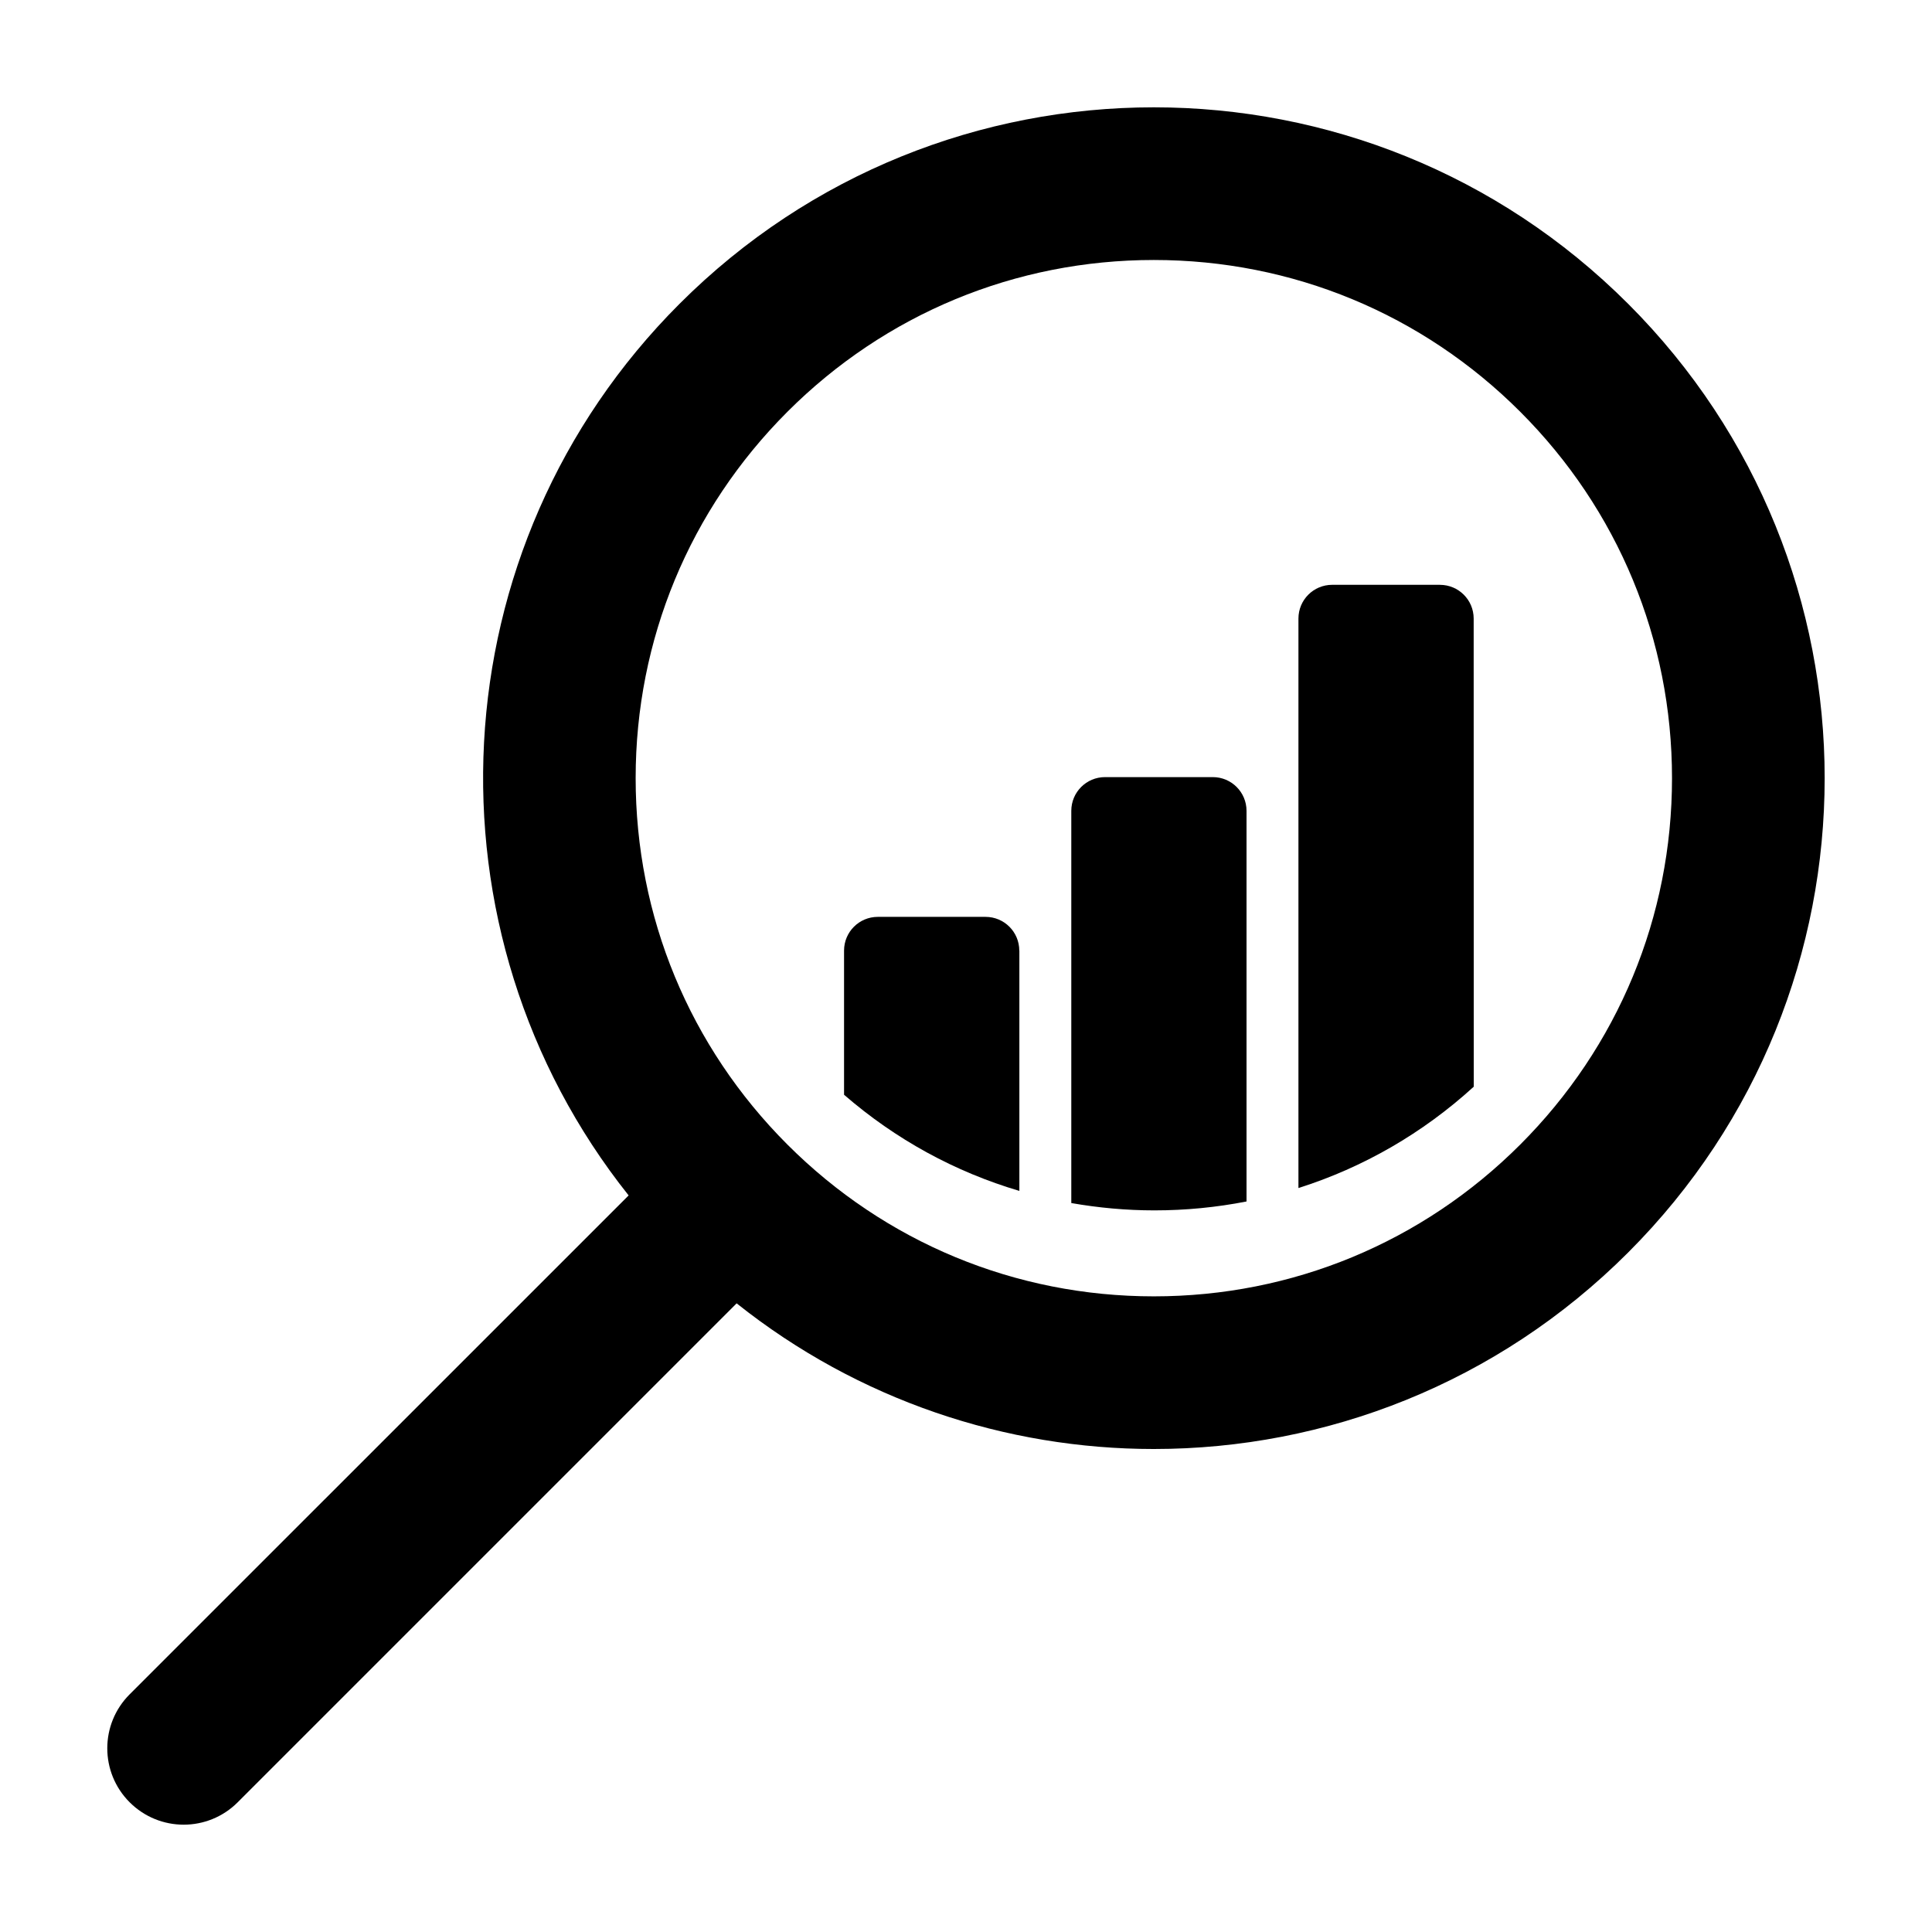
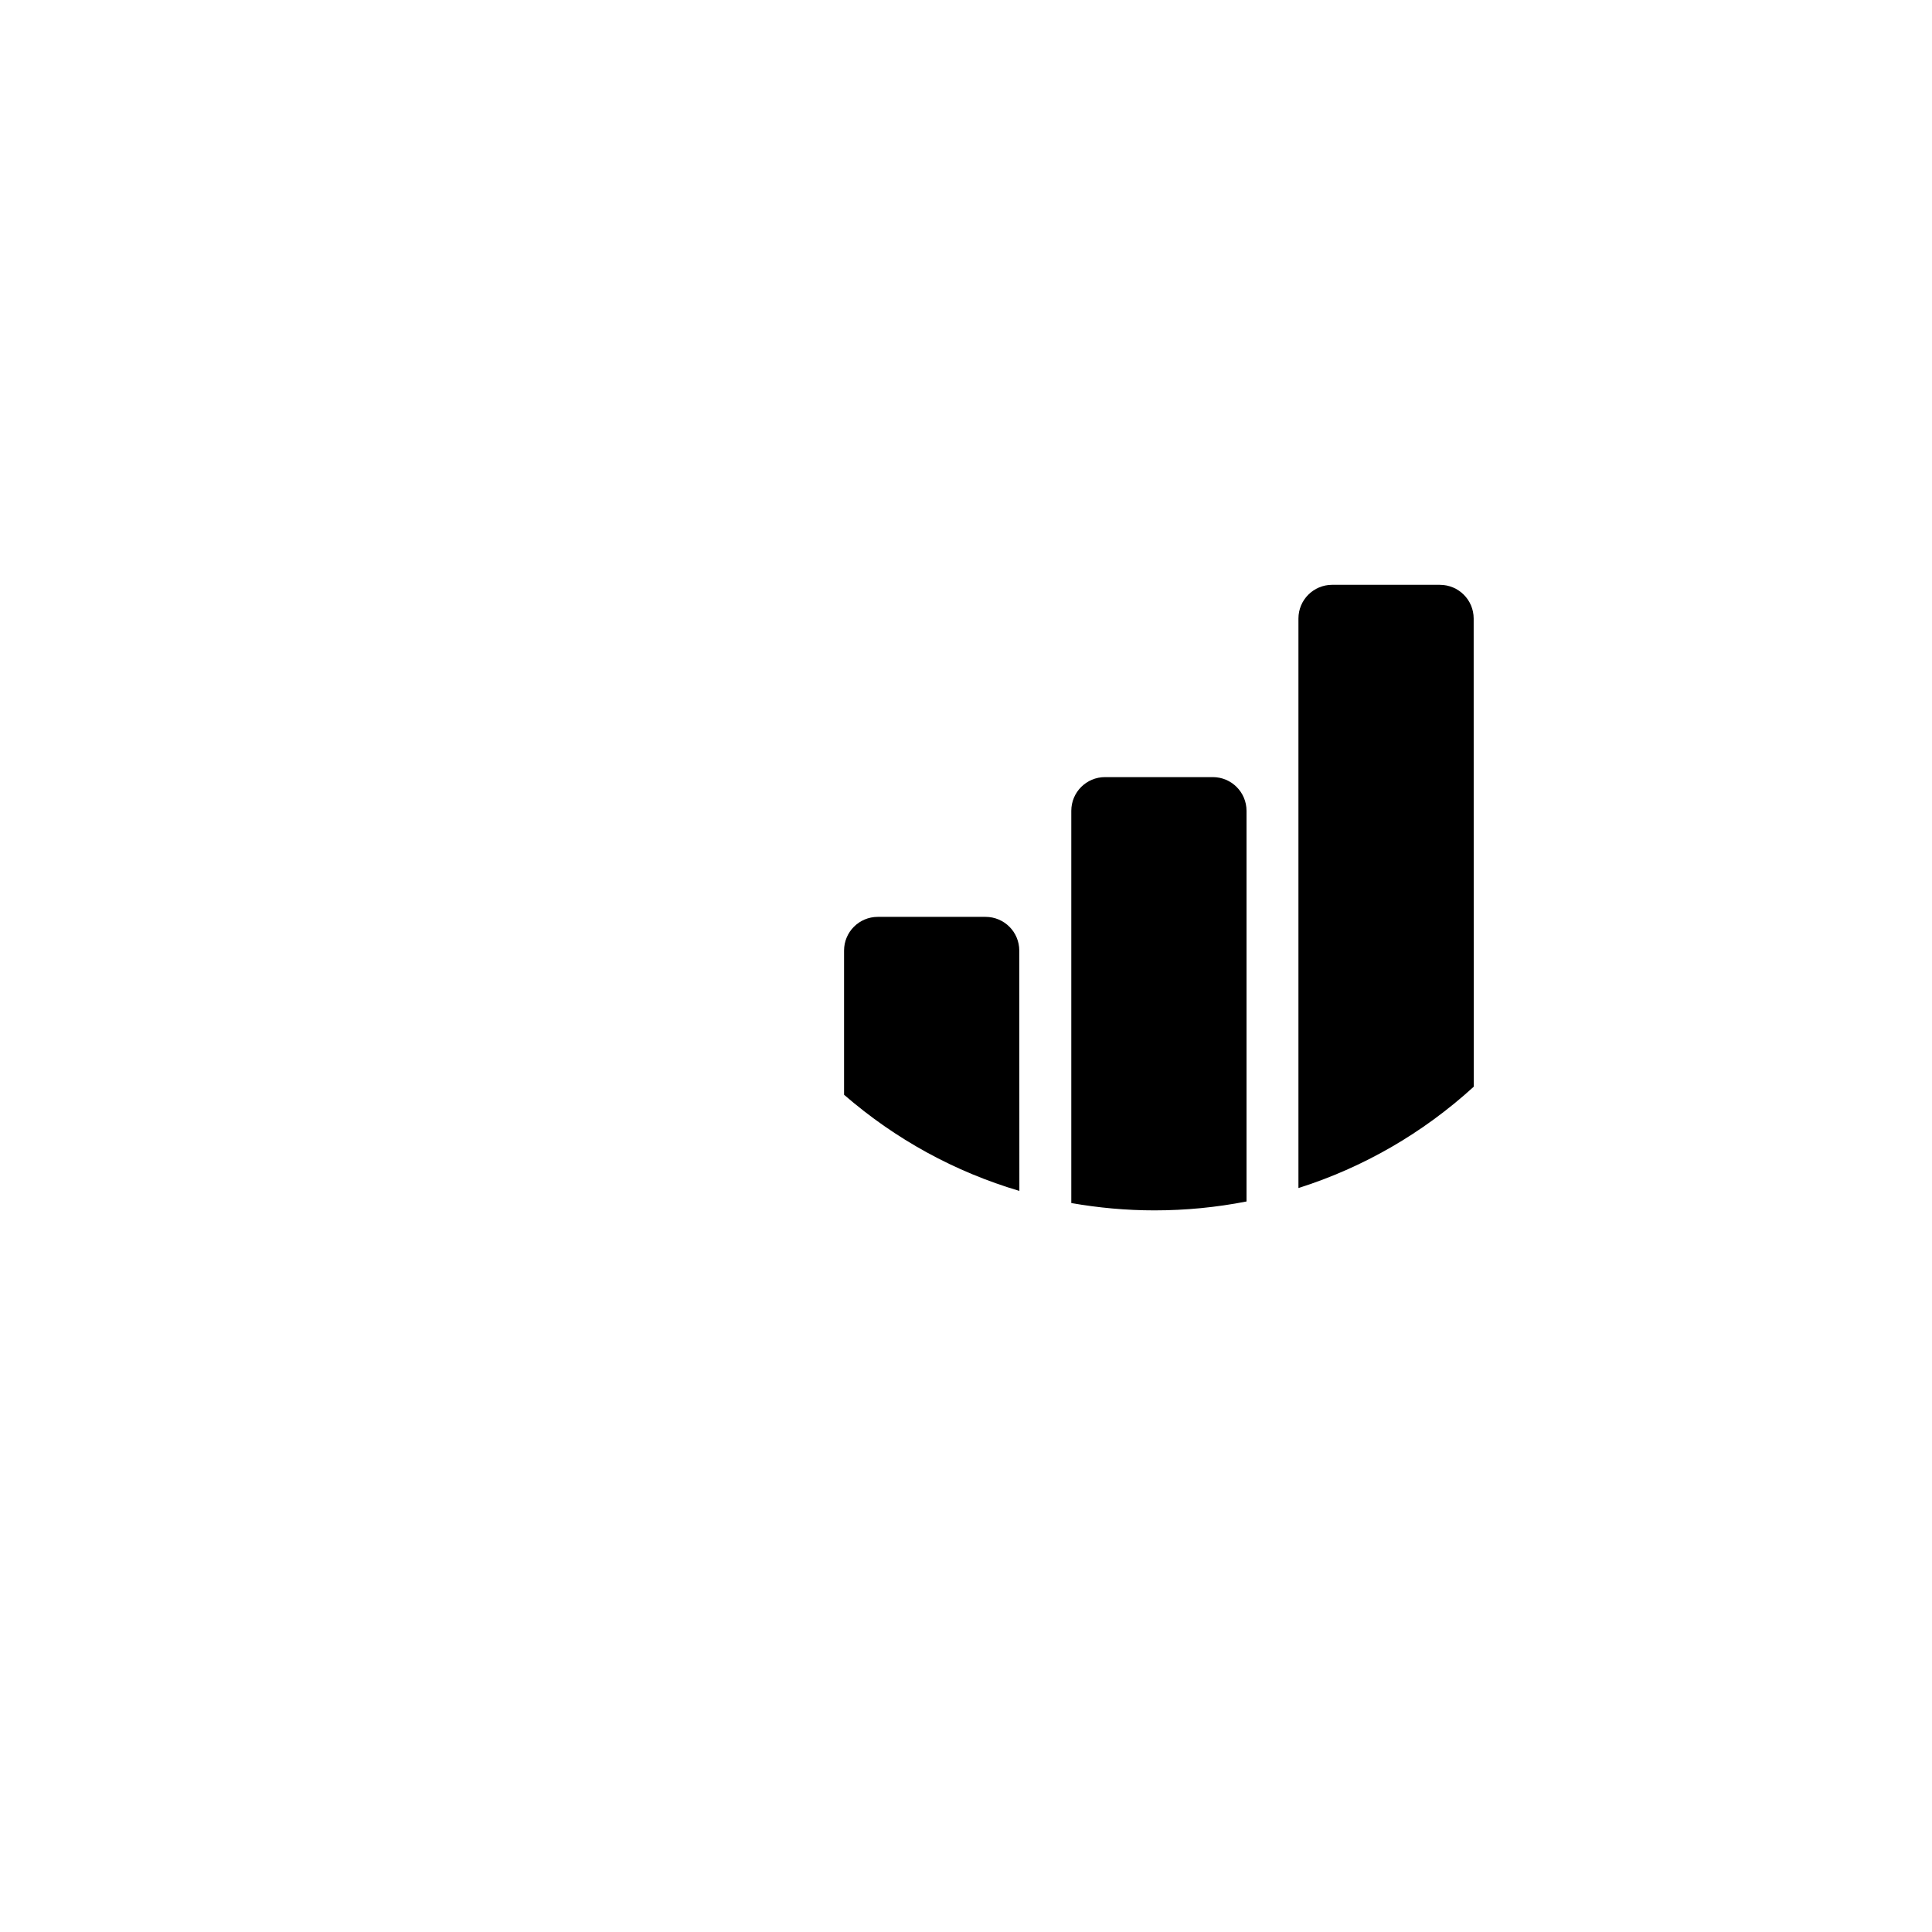
<svg xmlns="http://www.w3.org/2000/svg" viewBox="0 0 100 100" fill-rule="evenodd">
-   <path d="m84.273 15.727c-6.777-6.781-15.664-10.172-24.551-10.172-8.887 0-17.773 3.391-24.551 10.172-12.613 12.613-13.488 32.516-2.633 46.148l-25.828 25.824c-1.543 1.543-1.543 4.043 0 5.586 0.773 0.773 1.785 1.16 2.797 1.16 1.012 0 2.023-0.387 2.793-1.156l25.828-25.828c6.305 5.019 13.949 7.539 21.594 7.539 8.887 0 17.773-3.391 24.551-10.172 13.562-13.559 13.562-35.543 0-49.102zm-5.586 43.516c-5.066 5.066-11.801 7.856-18.965 7.856-7.164 0-13.898-2.789-18.965-7.856-5.066-5.066-7.856-11.801-7.856-18.965 0-7.164 2.789-13.898 7.856-18.965 5.066-5.066 11.801-7.856 18.965-7.856 7.164 0 13.898 2.789 18.965 7.856s7.856 11.801 7.856 18.965c0 7.164-2.789 13.898-7.856 18.965z" />
-   <path d="m52.758 49.203c0-0.965-0.781-1.746-1.746-1.746h-5.578c-0.965 0-1.746 0.781-1.746 1.746v7.461c2.664 2.312 5.75 3.996 9.074 4.977v-12.438z" />
+   <path d="m52.758 49.203c0-0.965-0.781-1.746-1.746-1.746h-5.578c-0.965 0-1.746 0.781-1.746 1.746v7.461c2.664 2.312 5.75 3.996 9.074 4.977z" />
  <path d="m64.52 62.188v-20.219c0-0.965-0.781-1.746-1.746-1.746h-5.578c-0.965 0-1.746 0.781-1.746 1.746v20.301c1.406 0.246 2.84 0.379 4.301 0.379 1.617 0 3.211-0.156 4.769-0.461z" />
  <path d="m74.531 30.27h-5.578c-0.965 0-1.746 0.781-1.746 1.746v29.477c3.34-1.059 6.43-2.832 9.074-5.246l-0.004-24.23c0-0.965-0.781-1.746-1.746-1.746z" />
</svg>